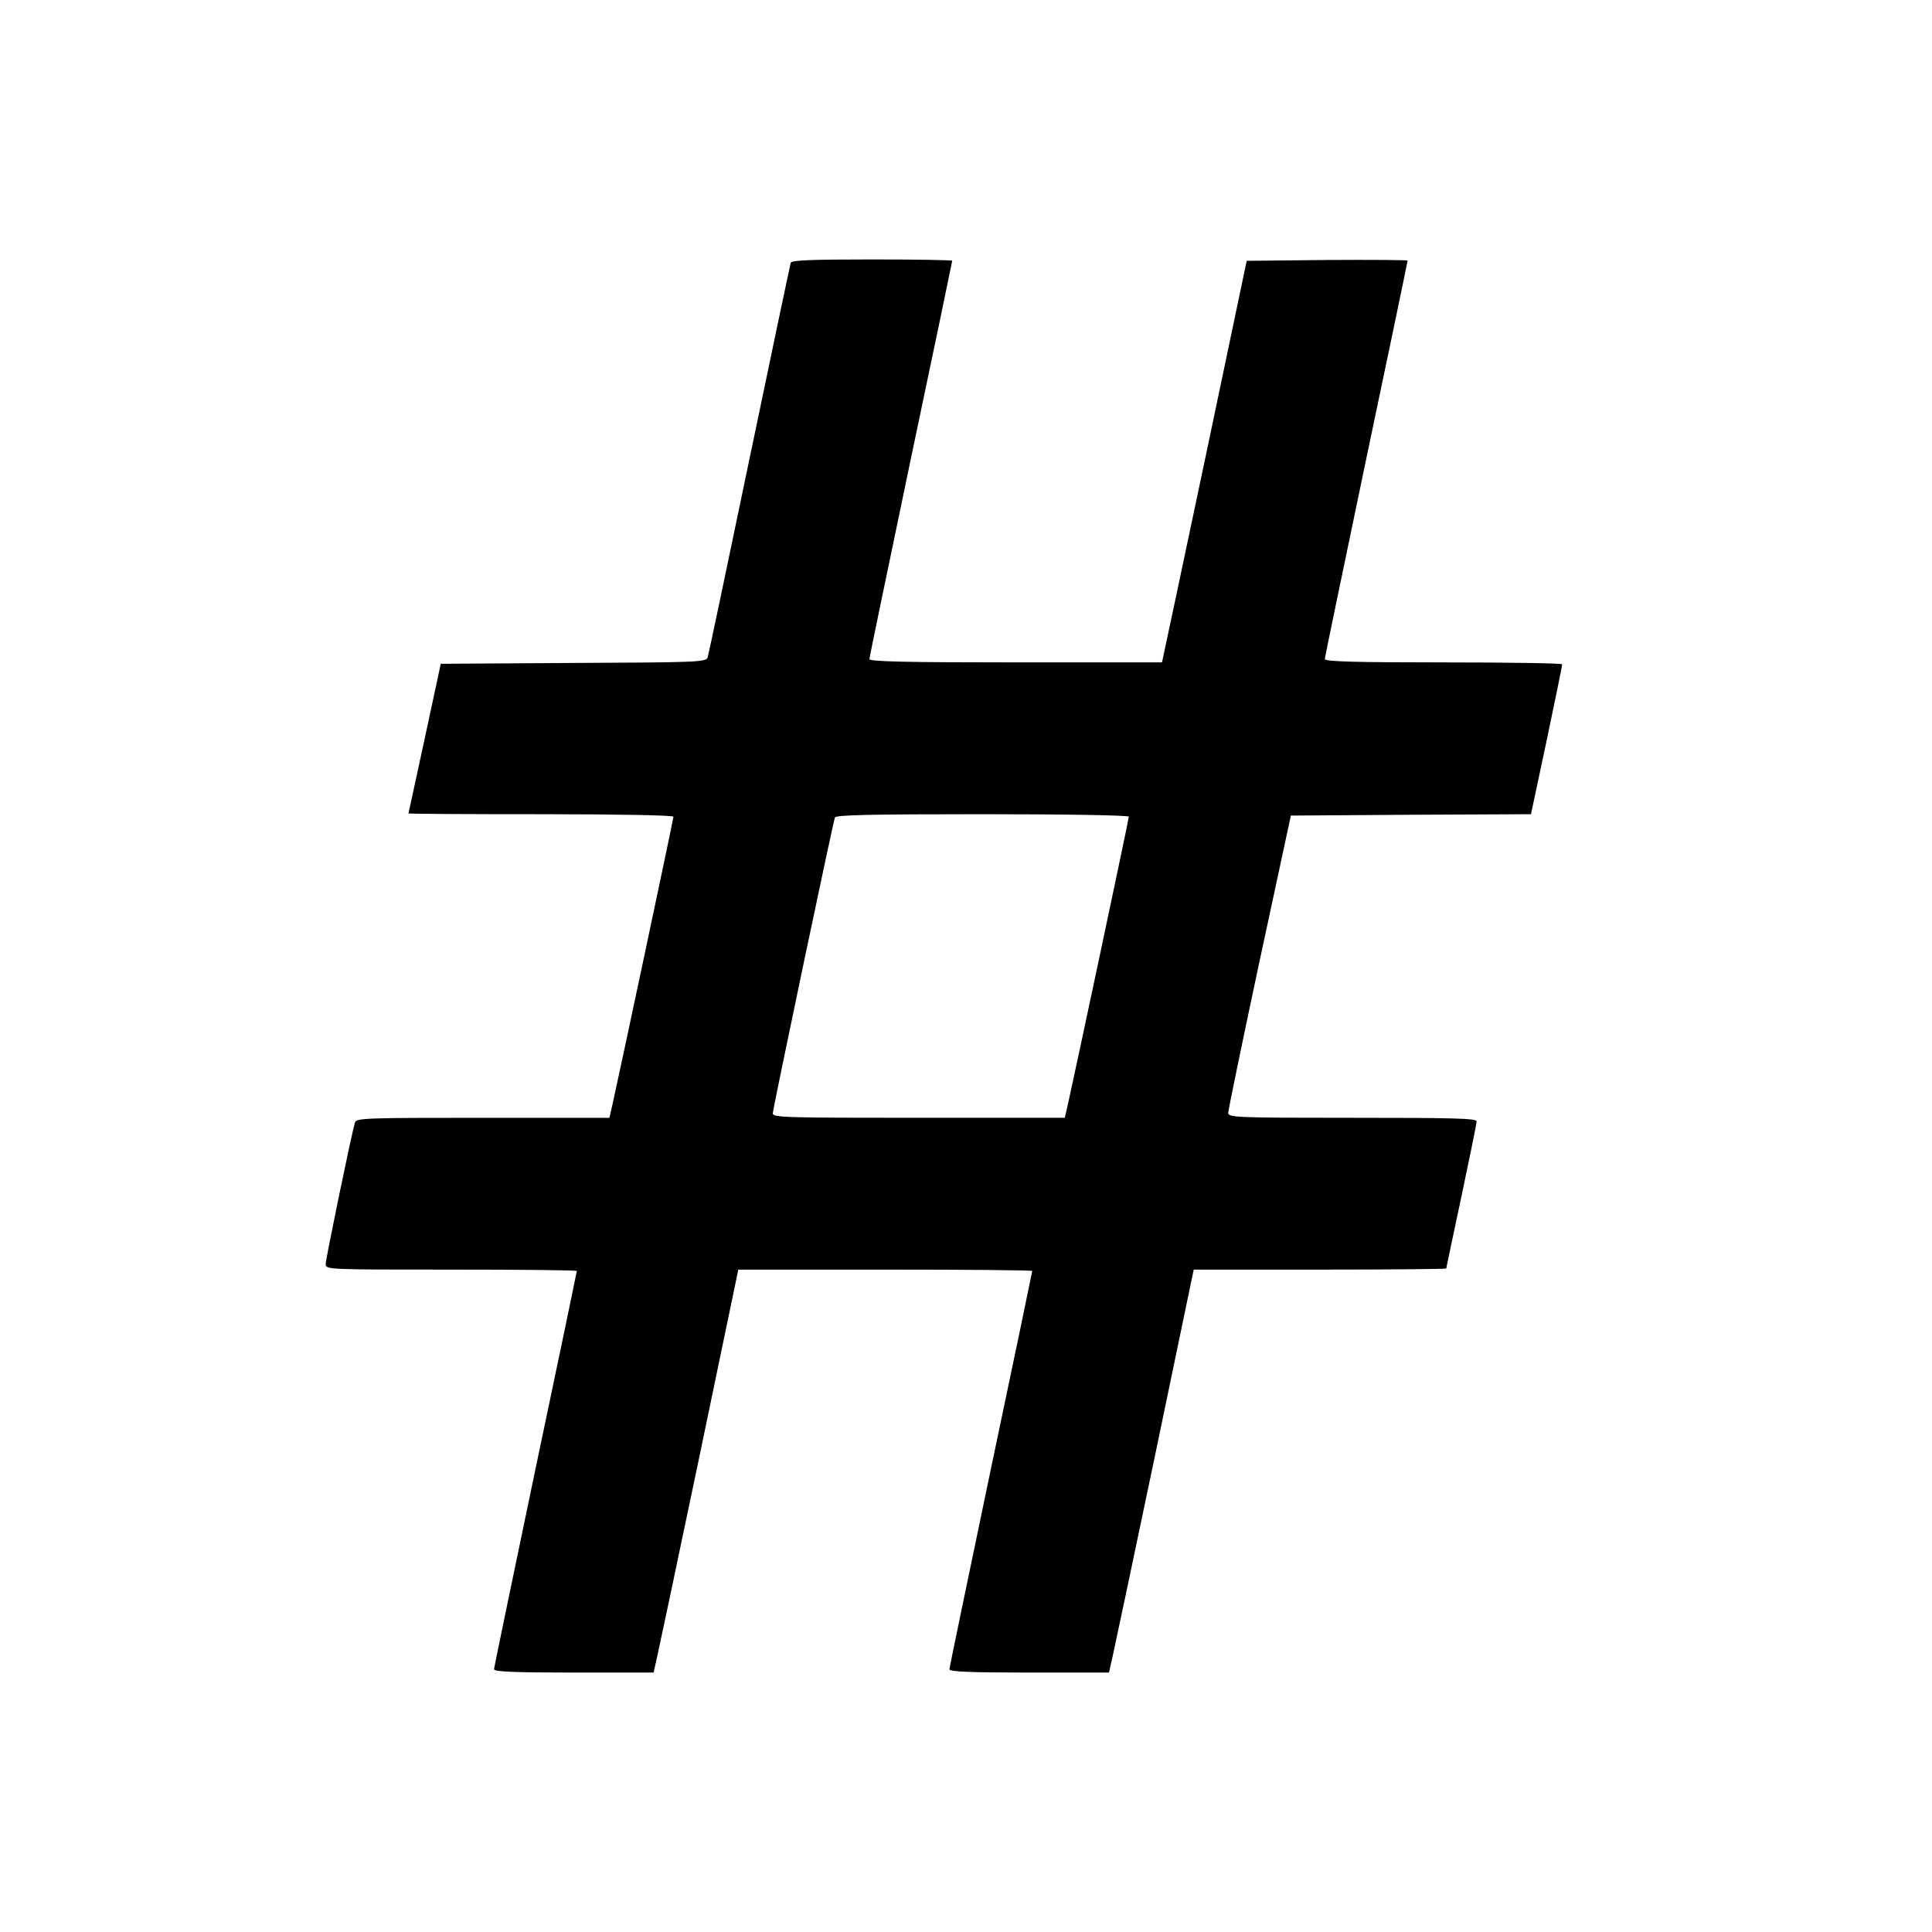
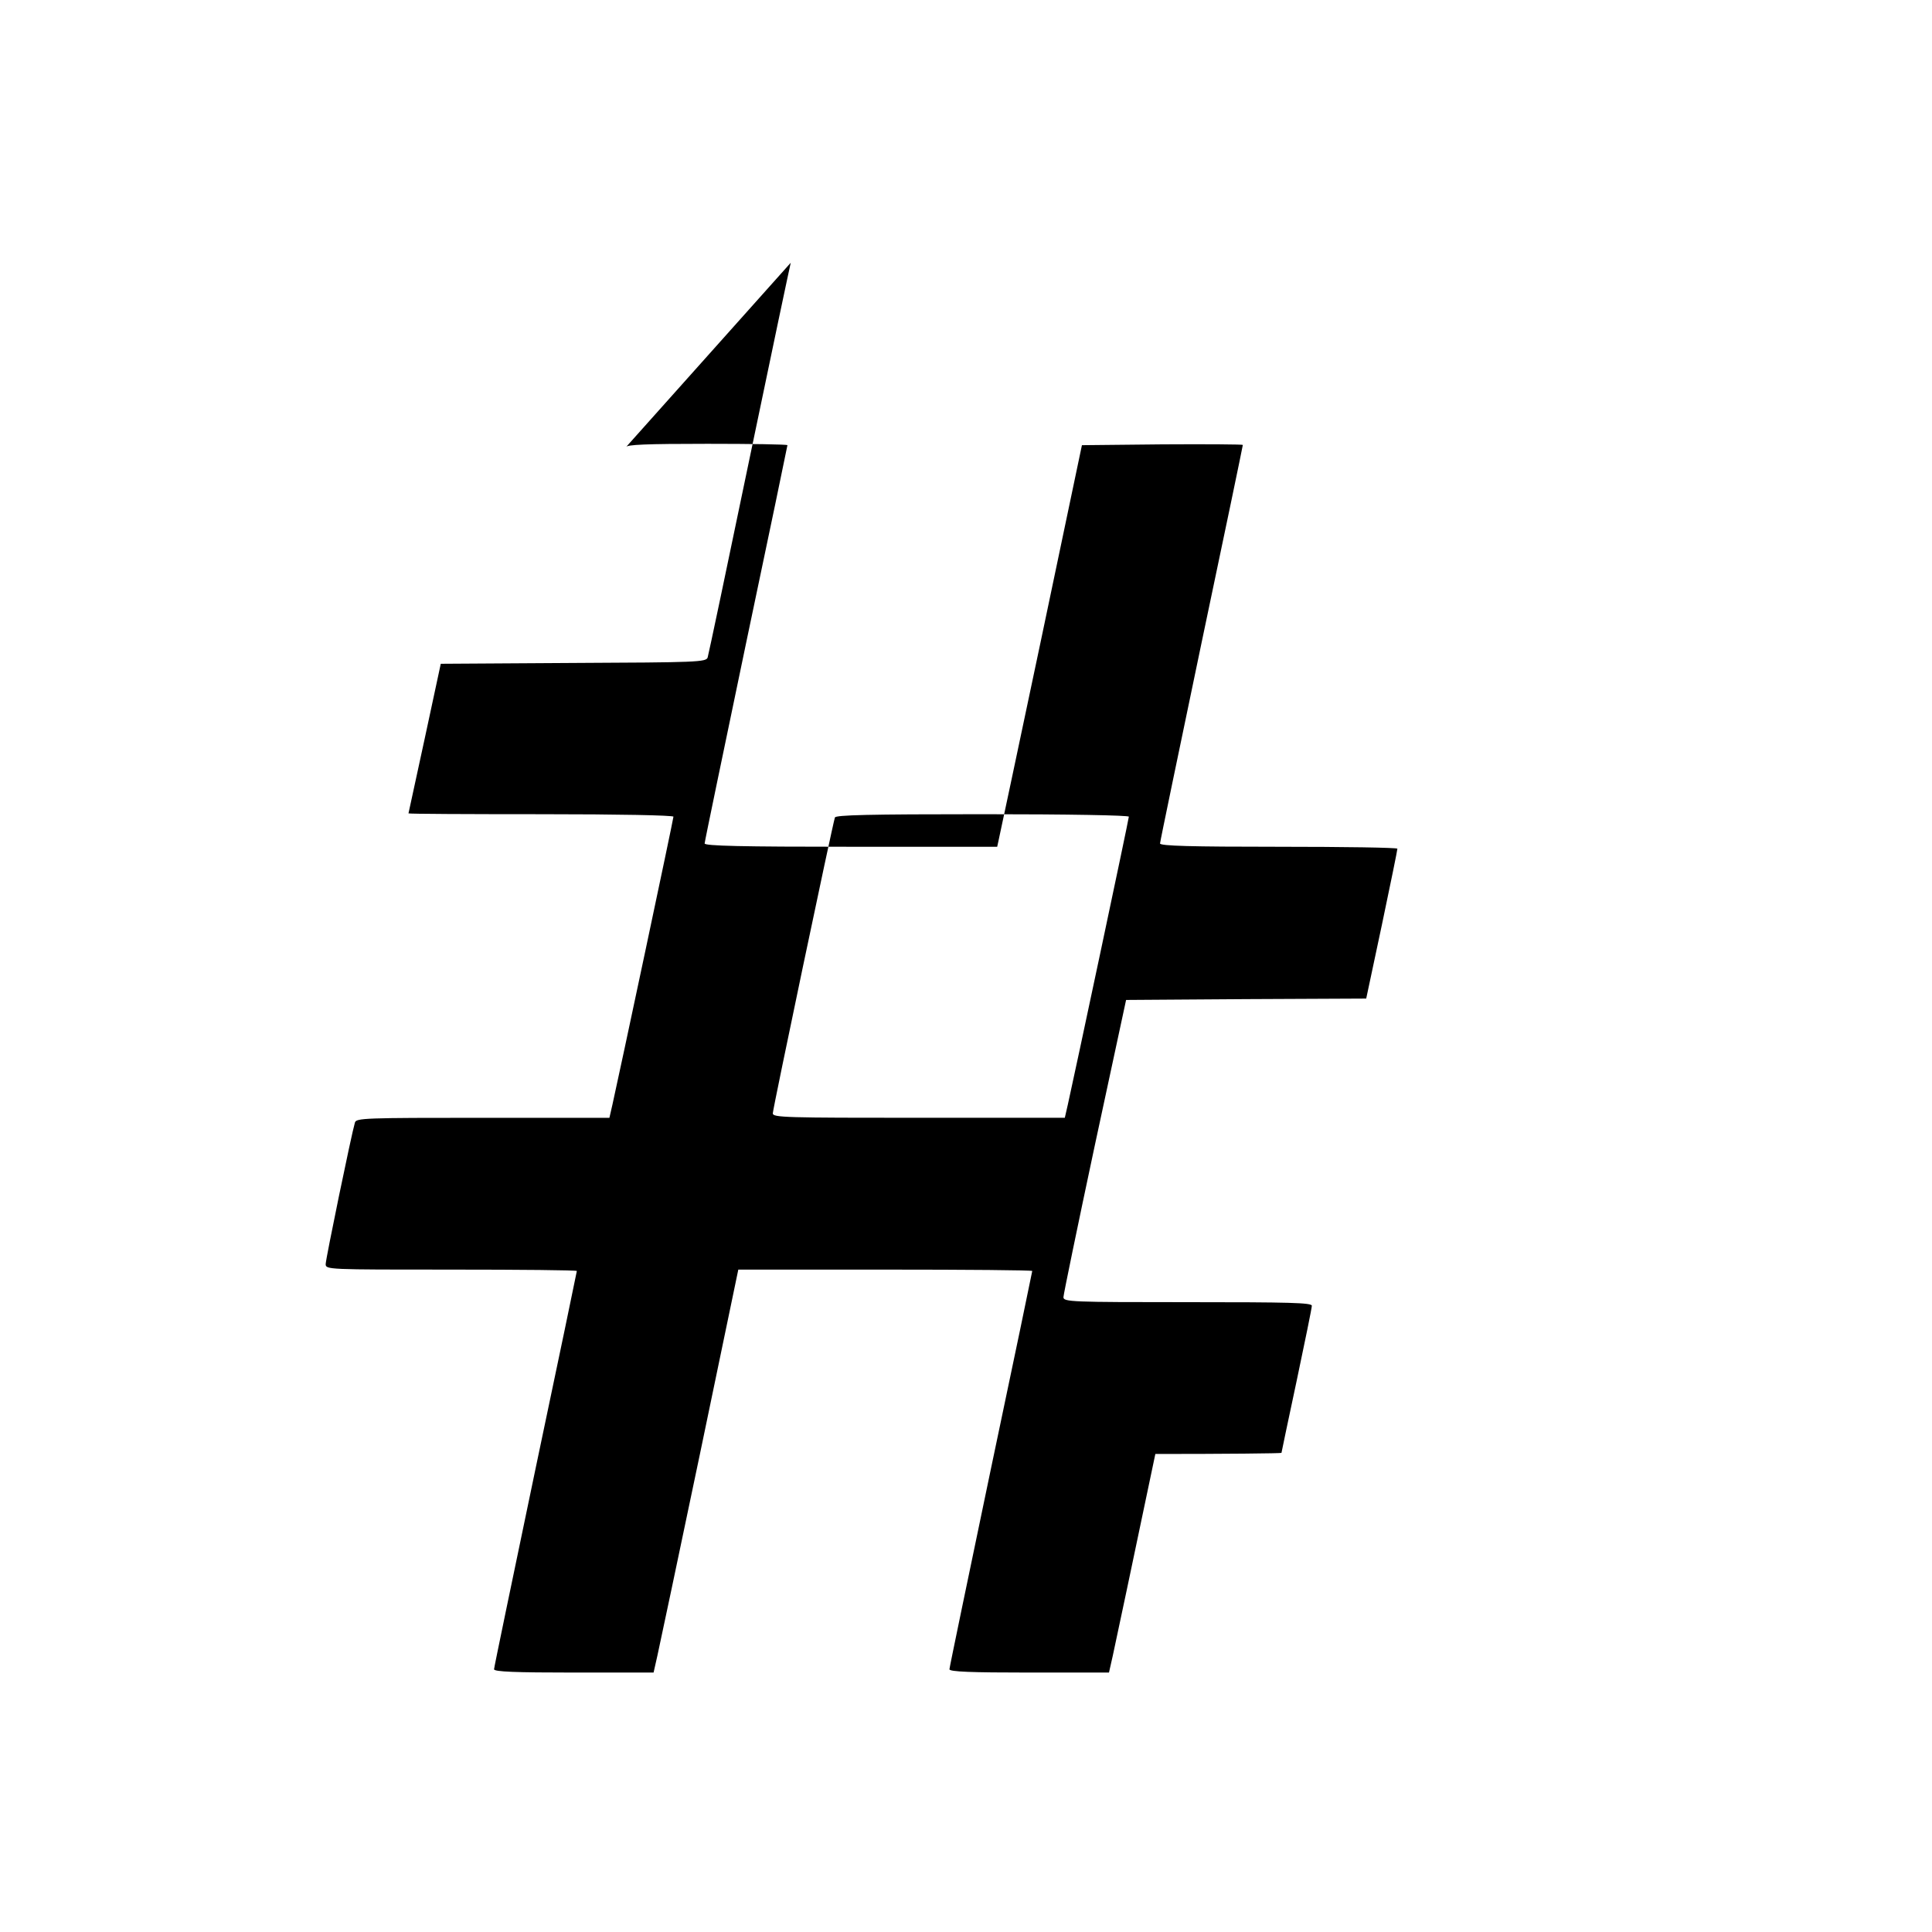
<svg xmlns="http://www.w3.org/2000/svg" version="1.0" width="700pt" height="700pt" viewBox="0 0 700 700" preserveAspectRatio="xMidYMid meet">
  <g transform="translate(0,700) scale(0.1,-0.1)" fill="#000000" stroke="none">
-     <path d="M2865 6048 c-2 -7 -70 -328 -150 -713 -80 -385 -148 -708 -151 -717 -5 -17 -39 -18 -486 -20 l-481 -3 -58 -270 c-32 -148 -59 -271 -59 -272 0 -2 216 -3 480 -3 283 0 480 -4 480 -9 0 -9 -199 -946 -221 -1043 l-11 -48 -458 0 c-428 0 -459 -1 -464 -17 -13 -44 -106 -495 -106 -513 0 -20 6 -20 455 -20 250 0 455 -2 455 -5 0 -2 -67 -325 -150 -718 -82 -393 -150 -719 -150 -725 0 -9 77 -12 289 -12 l289 0 14 62 c8 35 77 363 154 730 l139 668 533 0 c292 0 532 -2 532 -5 0 -2 -67 -325 -150 -718 -82 -393 -150 -719 -150 -725 0 -9 77 -12 289 -12 l289 0 14 62 c8 35 77 363 154 730 l139 668 458 0 c251 0 457 2 457 4 0 2 25 120 55 261 30 142 55 264 55 272 0 11 -79 13 -450 13 -422 0 -450 1 -450 18 0 9 51 256 113 547 l114 530 435 3 435 2 57 268 c31 147 56 270 56 275 0 4 -193 7 -430 7 -318 0 -430 3 -430 12 0 6 68 332 150 725 83 393 150 716 150 719 0 2 -131 3 -292 2 l-291 -3 -148 -705 c-82 -388 -151 -715 -154 -727 l-5 -23 -530 0 c-394 0 -530 3 -530 12 0 6 68 332 150 725 83 393 150 716 150 718 0 3 -131 5 -290 5 -224 0 -292 -3 -295 -12z m1225 -2007 c0 -9 -199 -946 -221 -1043 l-11 -48 -529 0 c-483 0 -529 1 -529 16 0 16 216 1044 225 1072 3 9 119 12 535 12 313 0 530 -4 530 -9z" />
+     <path d="M2865 6048 c-2 -7 -70 -328 -150 -713 -80 -385 -148 -708 -151 -717 -5 -17 -39 -18 -486 -20 l-481 -3 -58 -270 c-32 -148 -59 -271 -59 -272 0 -2 216 -3 480 -3 283 0 480 -4 480 -9 0 -9 -199 -946 -221 -1043 l-11 -48 -458 0 c-428 0 -459 -1 -464 -17 -13 -44 -106 -495 -106 -513 0 -20 6 -20 455 -20 250 0 455 -2 455 -5 0 -2 -67 -325 -150 -718 -82 -393 -150 -719 -150 -725 0 -9 77 -12 289 -12 l289 0 14 62 c8 35 77 363 154 730 l139 668 533 0 c292 0 532 -2 532 -5 0 -2 -67 -325 -150 -718 -82 -393 -150 -719 -150 -725 0 -9 77 -12 289 -12 l289 0 14 62 c8 35 77 363 154 730 c251 0 457 2 457 4 0 2 25 120 55 261 30 142 55 264 55 272 0 11 -79 13 -450 13 -422 0 -450 1 -450 18 0 9 51 256 113 547 l114 530 435 3 435 2 57 268 c31 147 56 270 56 275 0 4 -193 7 -430 7 -318 0 -430 3 -430 12 0 6 68 332 150 725 83 393 150 716 150 719 0 2 -131 3 -292 2 l-291 -3 -148 -705 c-82 -388 -151 -715 -154 -727 l-5 -23 -530 0 c-394 0 -530 3 -530 12 0 6 68 332 150 725 83 393 150 716 150 718 0 3 -131 5 -290 5 -224 0 -292 -3 -295 -12z m1225 -2007 c0 -9 -199 -946 -221 -1043 l-11 -48 -529 0 c-483 0 -529 1 -529 16 0 16 216 1044 225 1072 3 9 119 12 535 12 313 0 530 -4 530 -9z" />
  </g>
</svg>